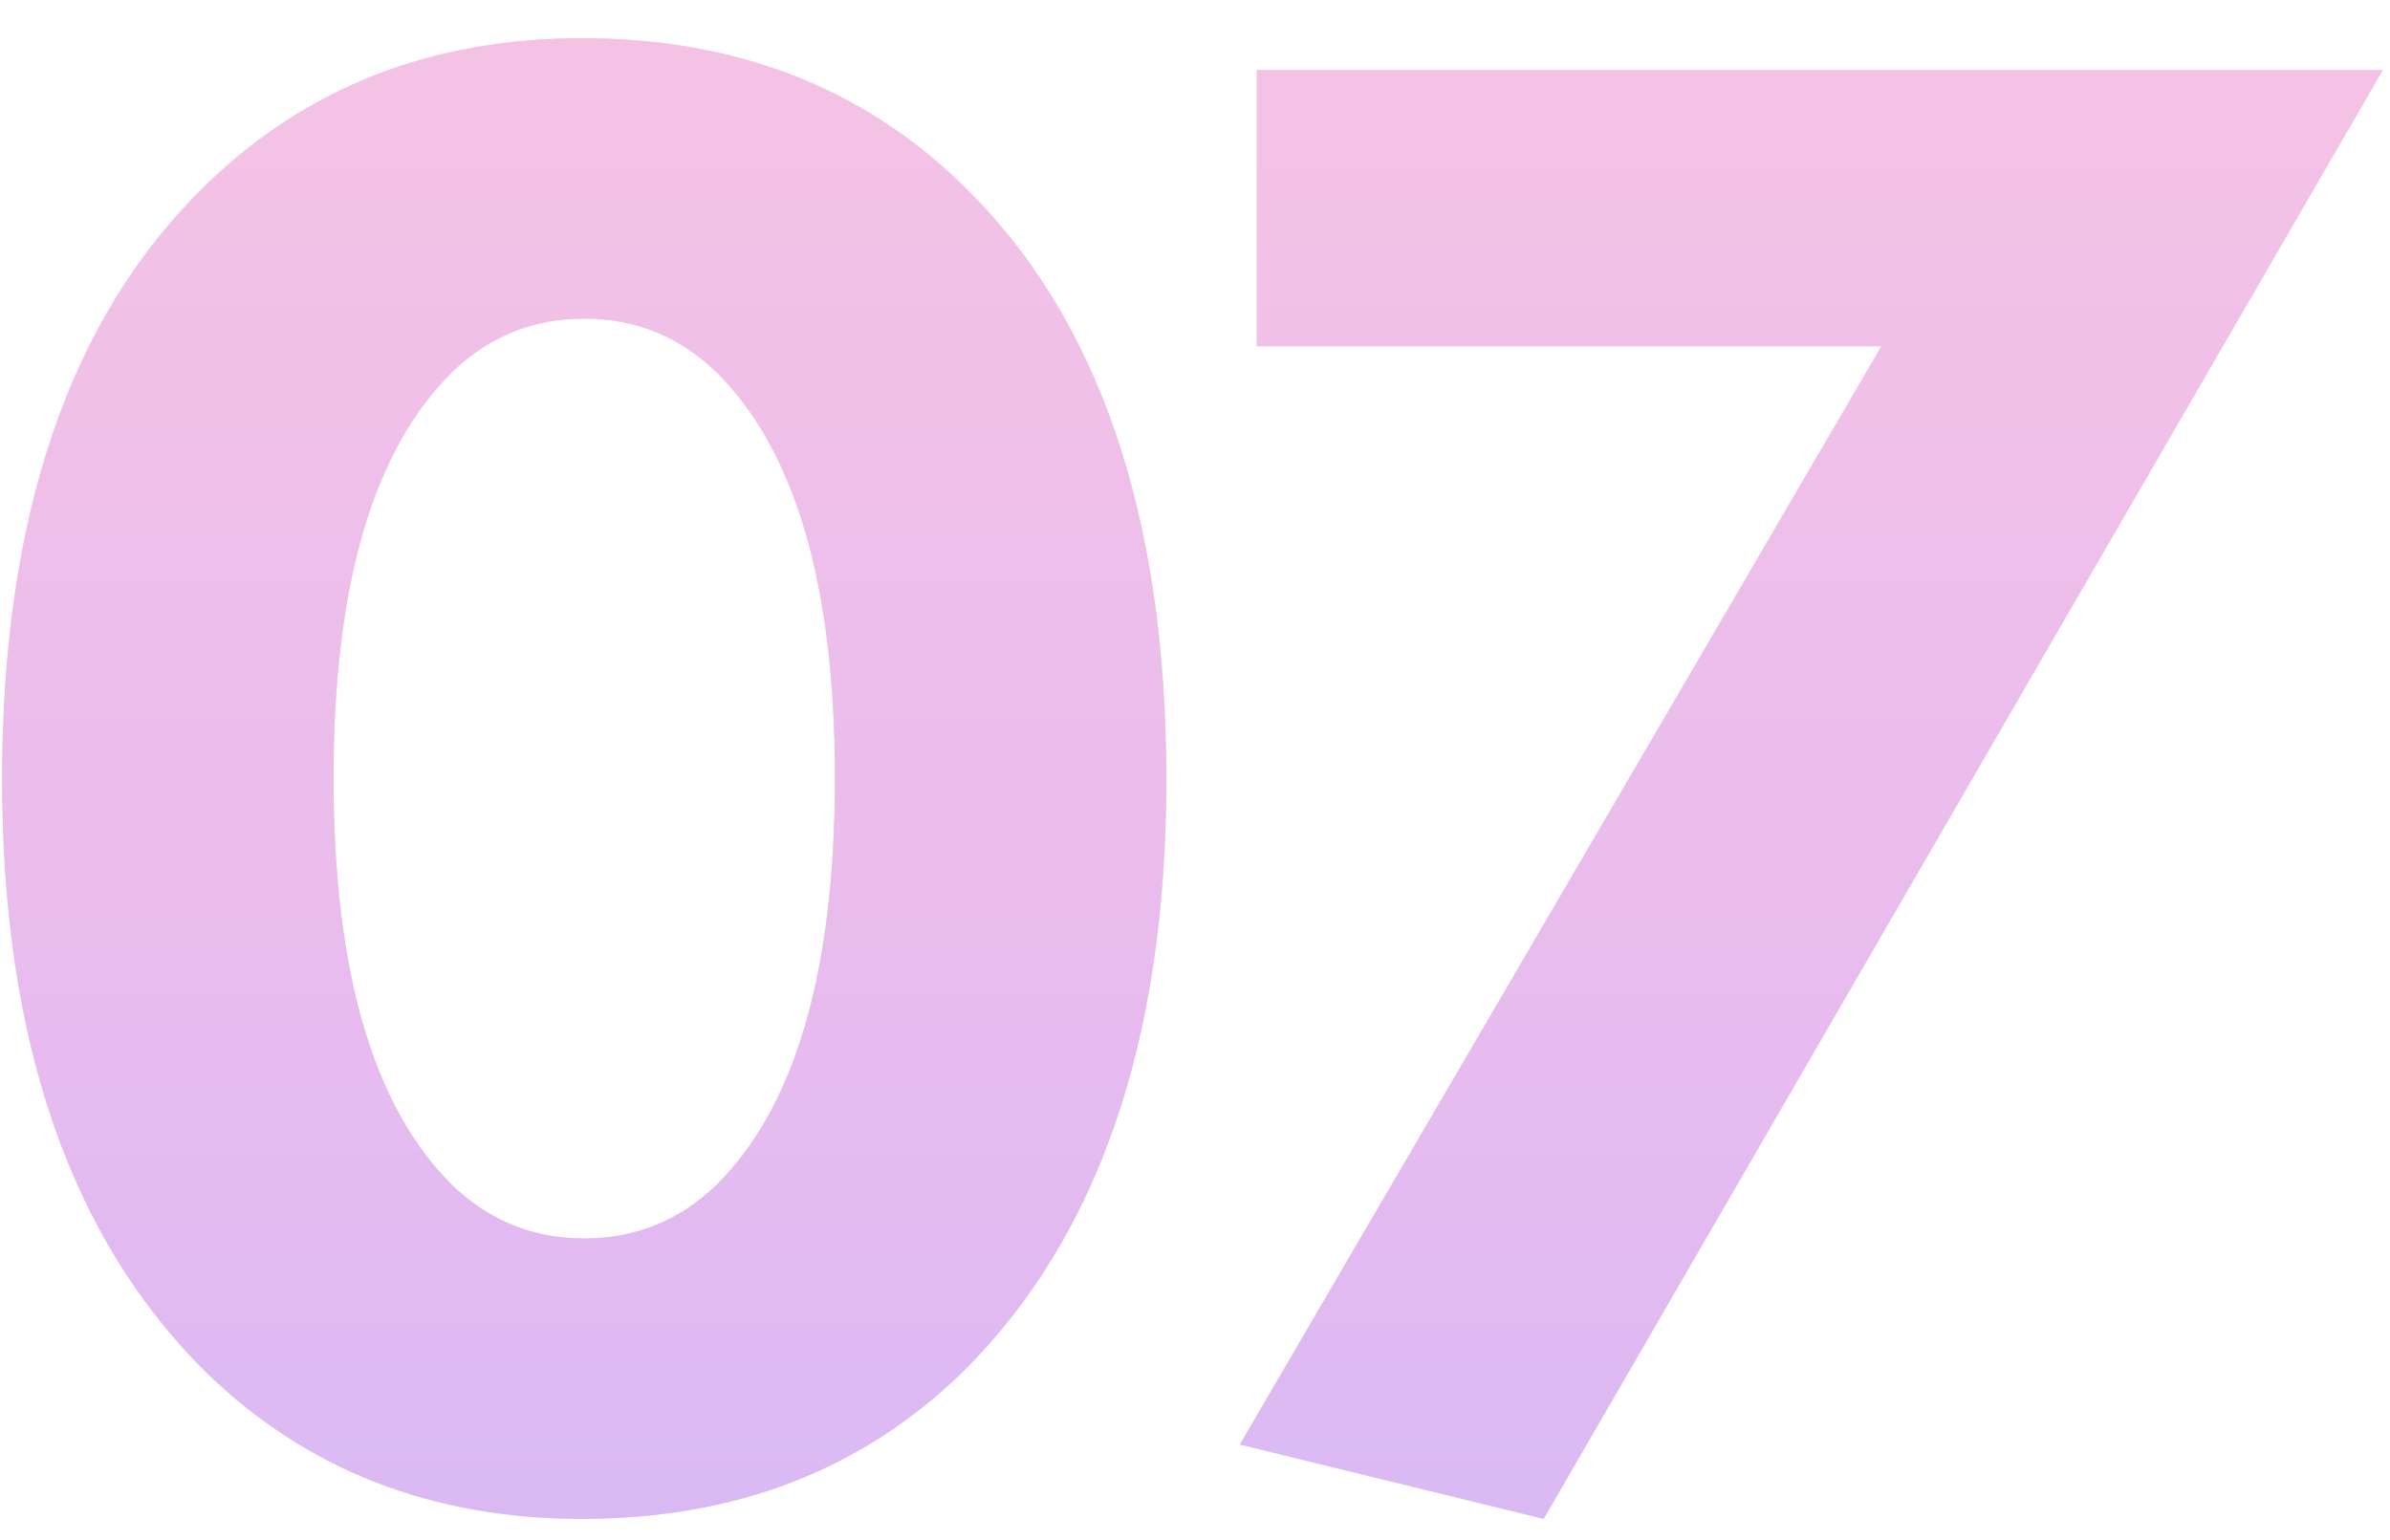
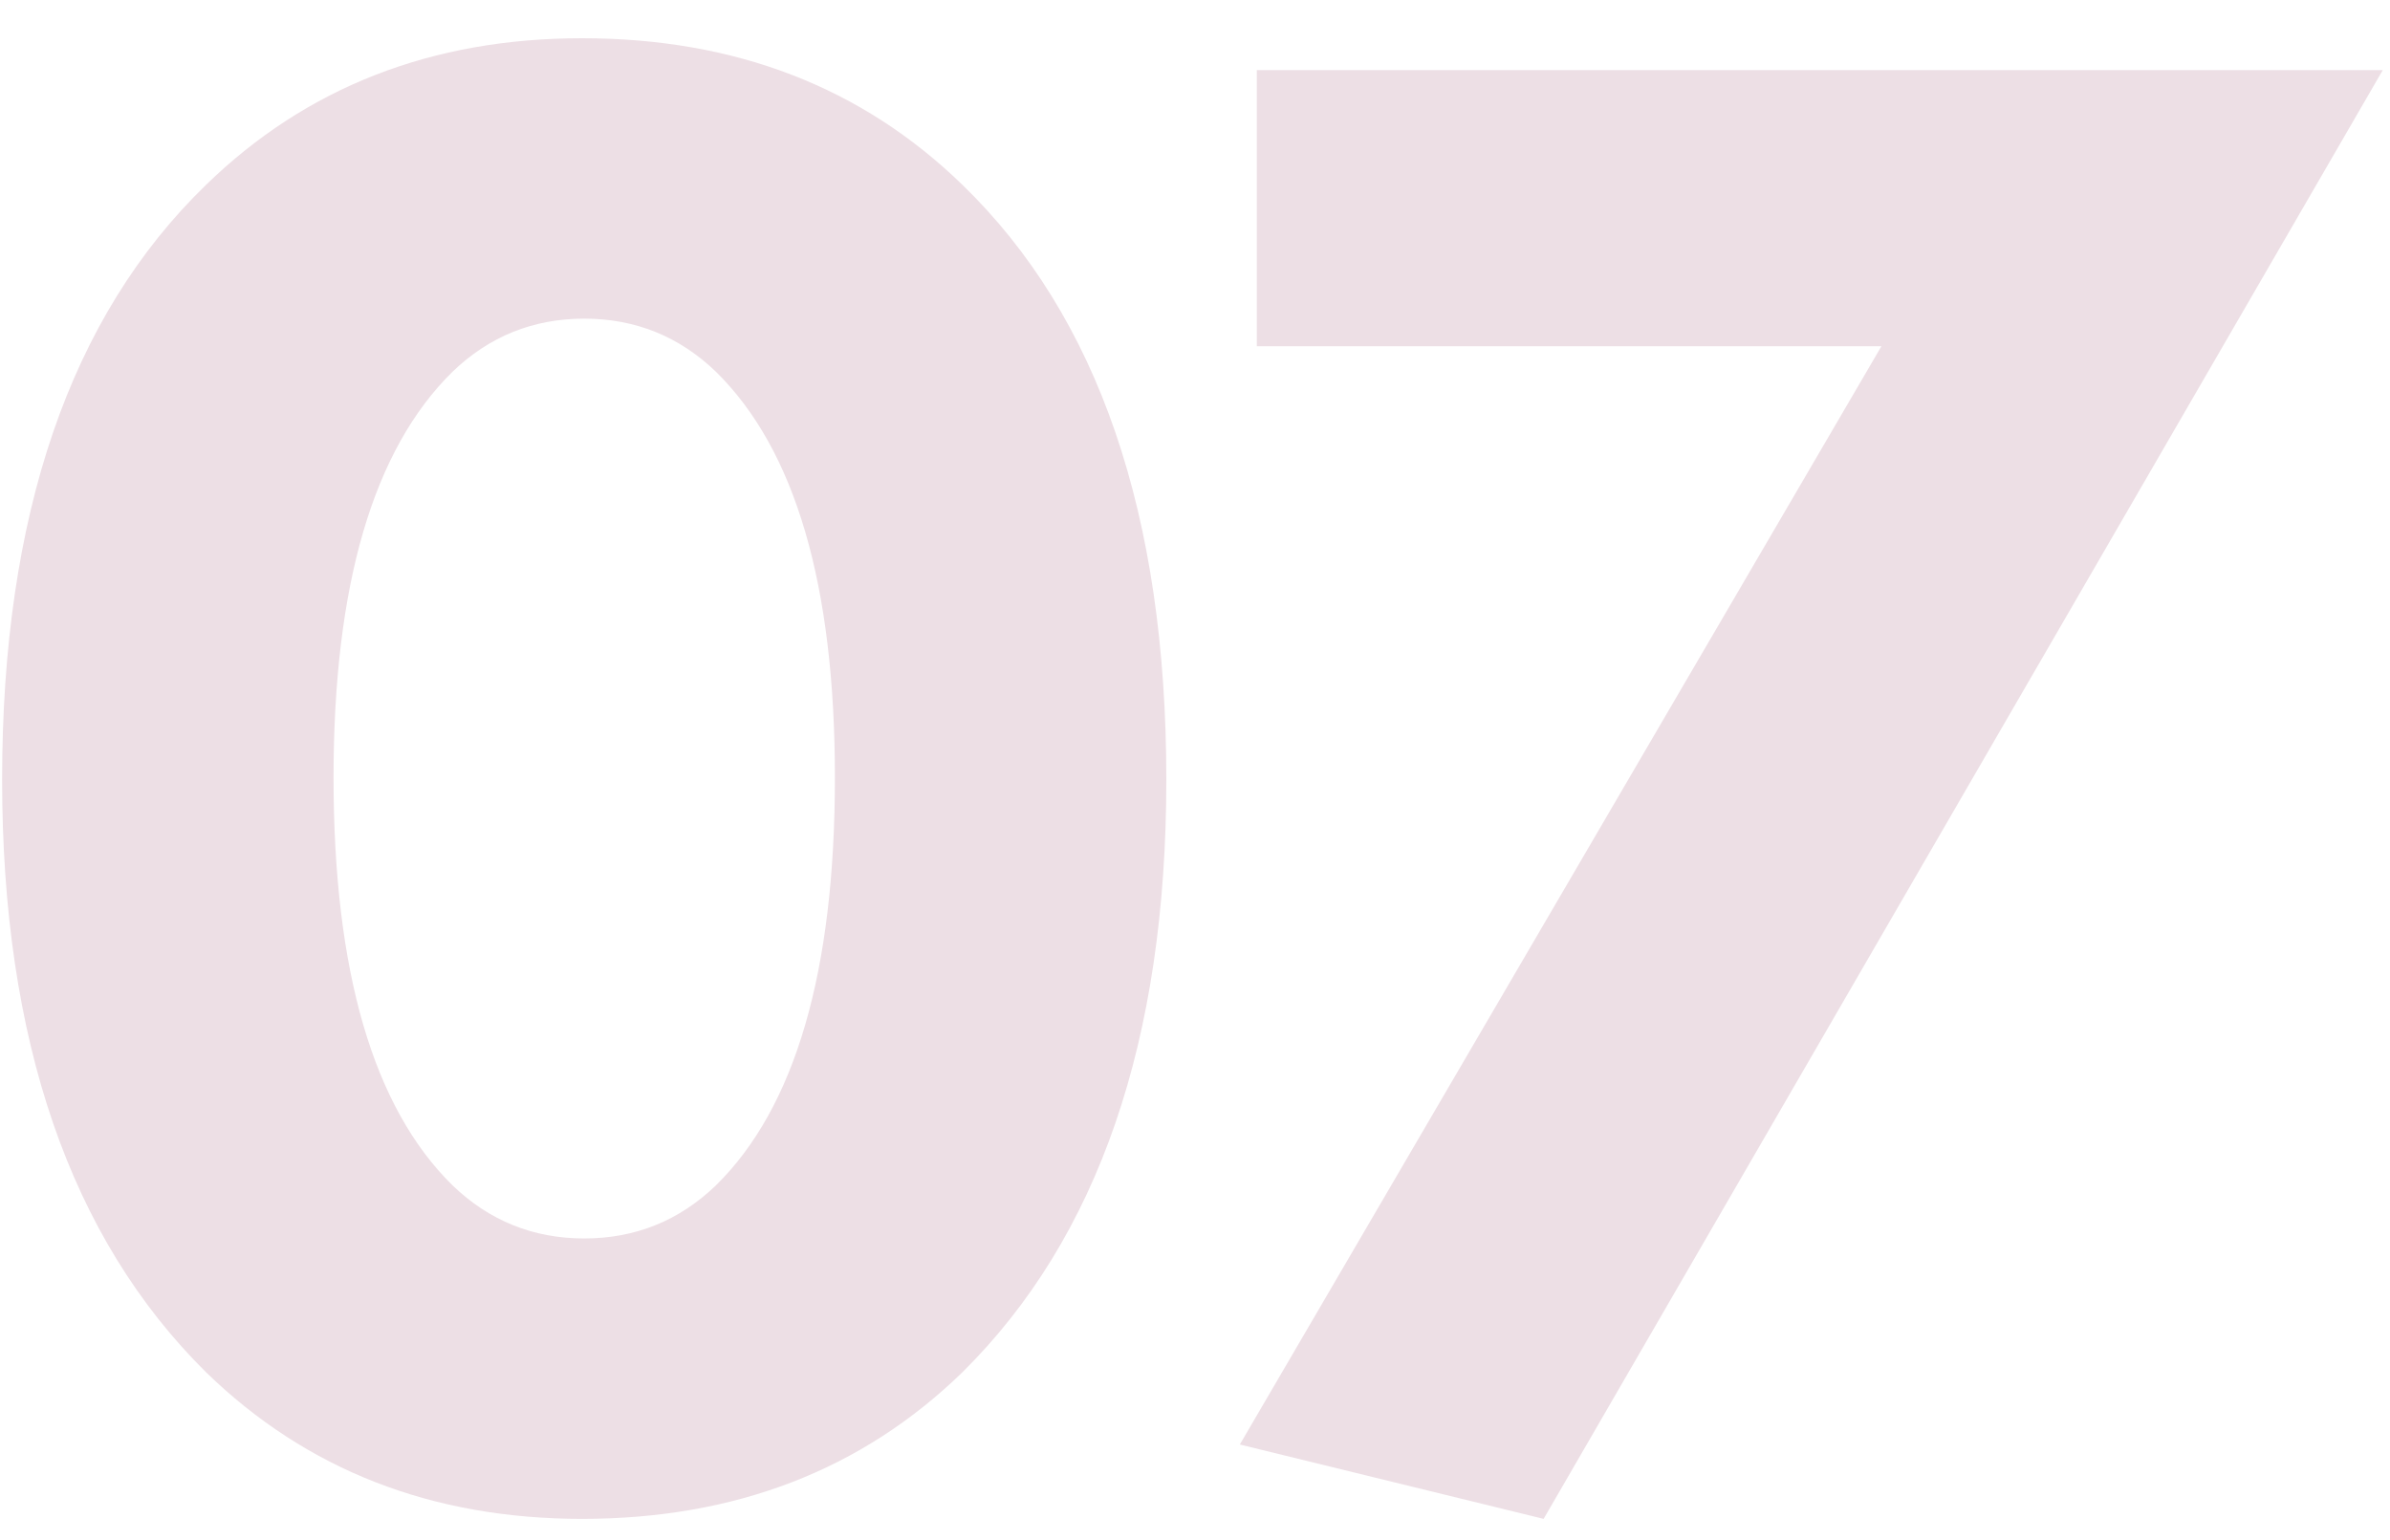
<svg xmlns="http://www.w3.org/2000/svg" width="45" height="29" viewBox="0 0 45 29" fill="none">
  <path d="M21.96 14.68C21.96 19.587 20.68 23.307 18.12 25.84C16.227 27.68 13.84 28.6 10.96 28.6C8.133 28.6 5.773 27.68 3.88 25.84C1.32 23.307 0.04 19.587 0.04 14.68C0.04 9.693 1.32 5.96 3.88 3.48C5.773 1.64 8.133 0.72 10.96 0.72C13.84 0.72 16.227 1.64 18.12 3.48C20.68 5.96 21.96 9.693 21.96 14.68ZM13.48 7C12.787 6.333 11.96 6 11 6C10.04 6 9.213 6.333 8.52 7C7.027 8.467 6.28 11.013 6.28 14.64C6.28 18.293 7.027 20.853 8.52 22.32C9.213 22.987 10.04 23.32 11 23.32C11.96 23.32 12.787 22.987 13.48 22.32C14.973 20.853 15.72 18.293 15.72 14.64C15.72 11.013 14.973 8.467 13.48 7ZM23.344 27.2L35.424 6.52H23.664V1.32H44.864L29.064 28.6L23.344 27.2Z" fill="#EDDFE5" />
-   <path d="M21.96 14.68C21.96 19.587 20.68 23.307 18.12 25.84C16.227 27.68 13.84 28.6 10.96 28.6C8.133 28.6 5.773 27.68 3.88 25.84C1.32 23.307 0.04 19.587 0.04 14.68C0.04 9.693 1.32 5.96 3.88 3.48C5.773 1.64 8.133 0.72 10.96 0.72C13.84 0.72 16.227 1.64 18.12 3.48C20.68 5.96 21.96 9.693 21.96 14.68ZM13.48 7C12.787 6.333 11.96 6 11 6C10.04 6 9.213 6.333 8.52 7C7.027 8.467 6.28 11.013 6.28 14.64C6.28 18.293 7.027 20.853 8.52 22.32C9.213 22.987 10.04 23.32 11 23.32C11.96 23.32 12.787 22.987 13.48 22.32C14.973 20.853 15.72 18.293 15.72 14.64C15.72 11.013 14.973 8.467 13.48 7ZM23.344 27.2L35.424 6.52H23.664V1.32H44.864L29.064 28.6L23.344 27.2Z" fill="url(#paint0_linear)" />
  <defs>
    <linearGradient id="paint0_linear" x1="37" y1="-11" x2="37" y2="40" gradientUnits="userSpaceOnUse">
      <stop stop-color="#FDC7DE" />
      <stop offset="0.608" stop-color="#E7BBEF" />
      <stop offset="1" stop-color="#C9B7F9" />
    </linearGradient>
  </defs>
</svg>